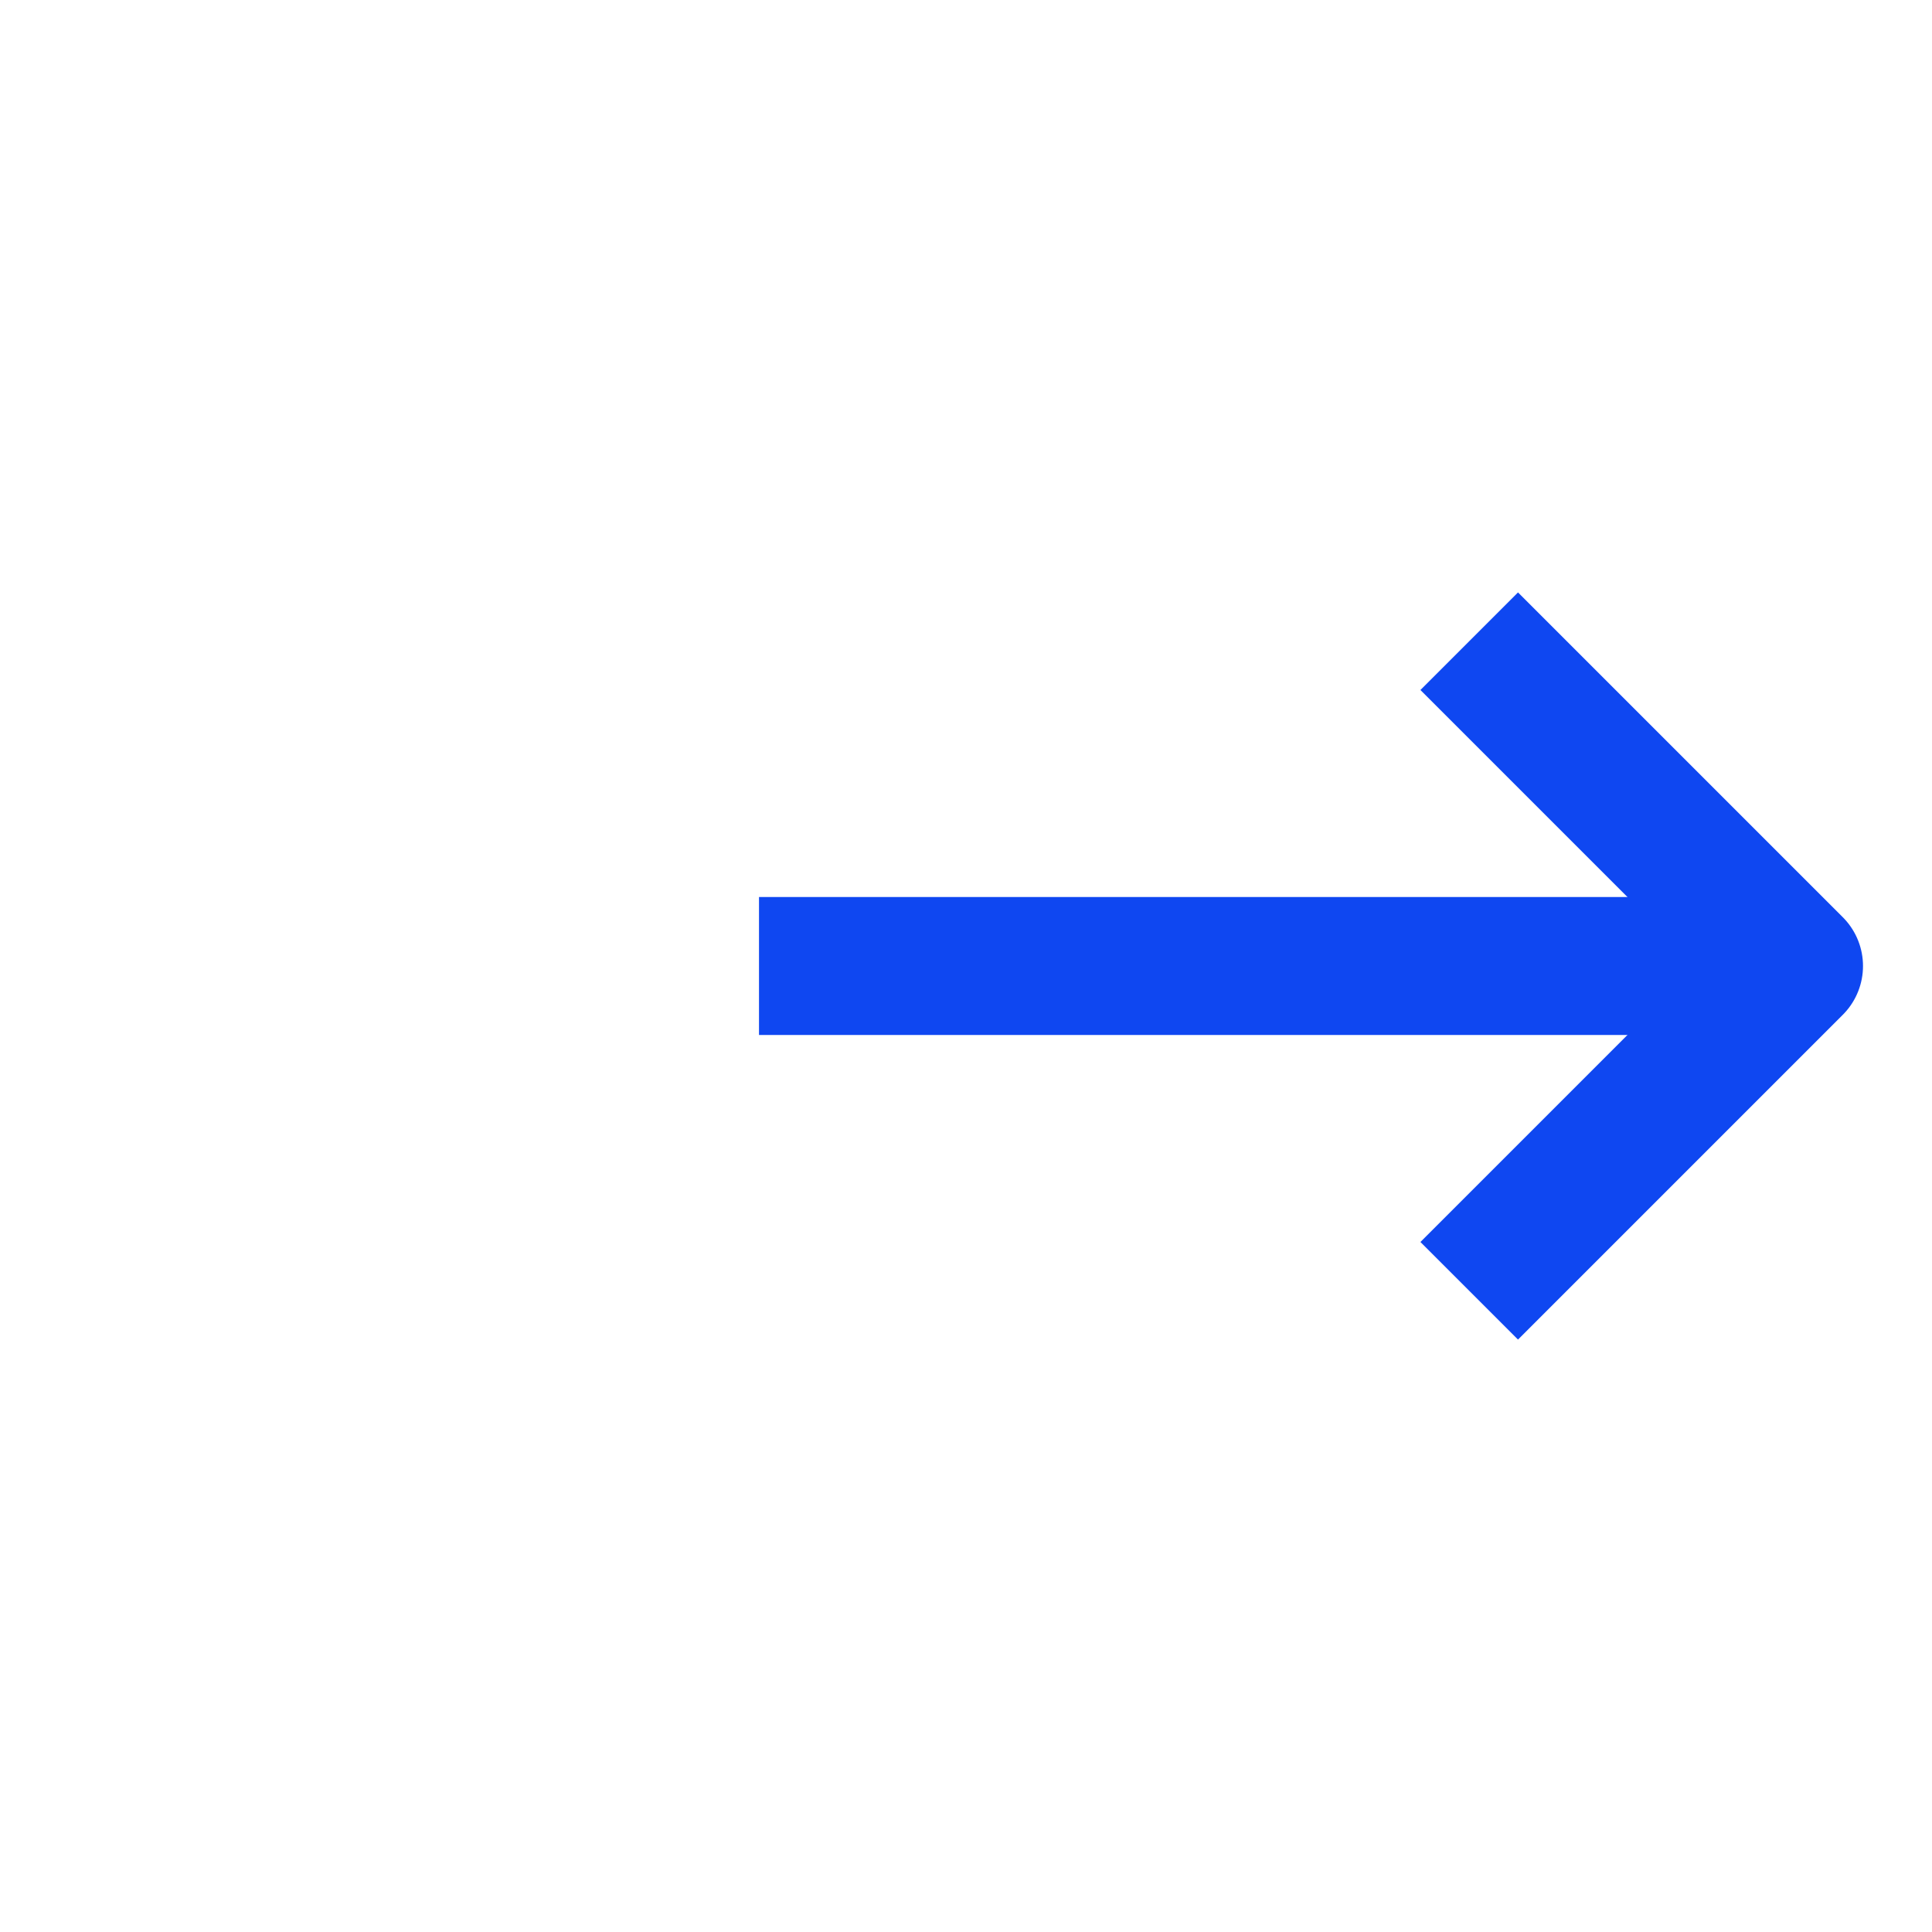
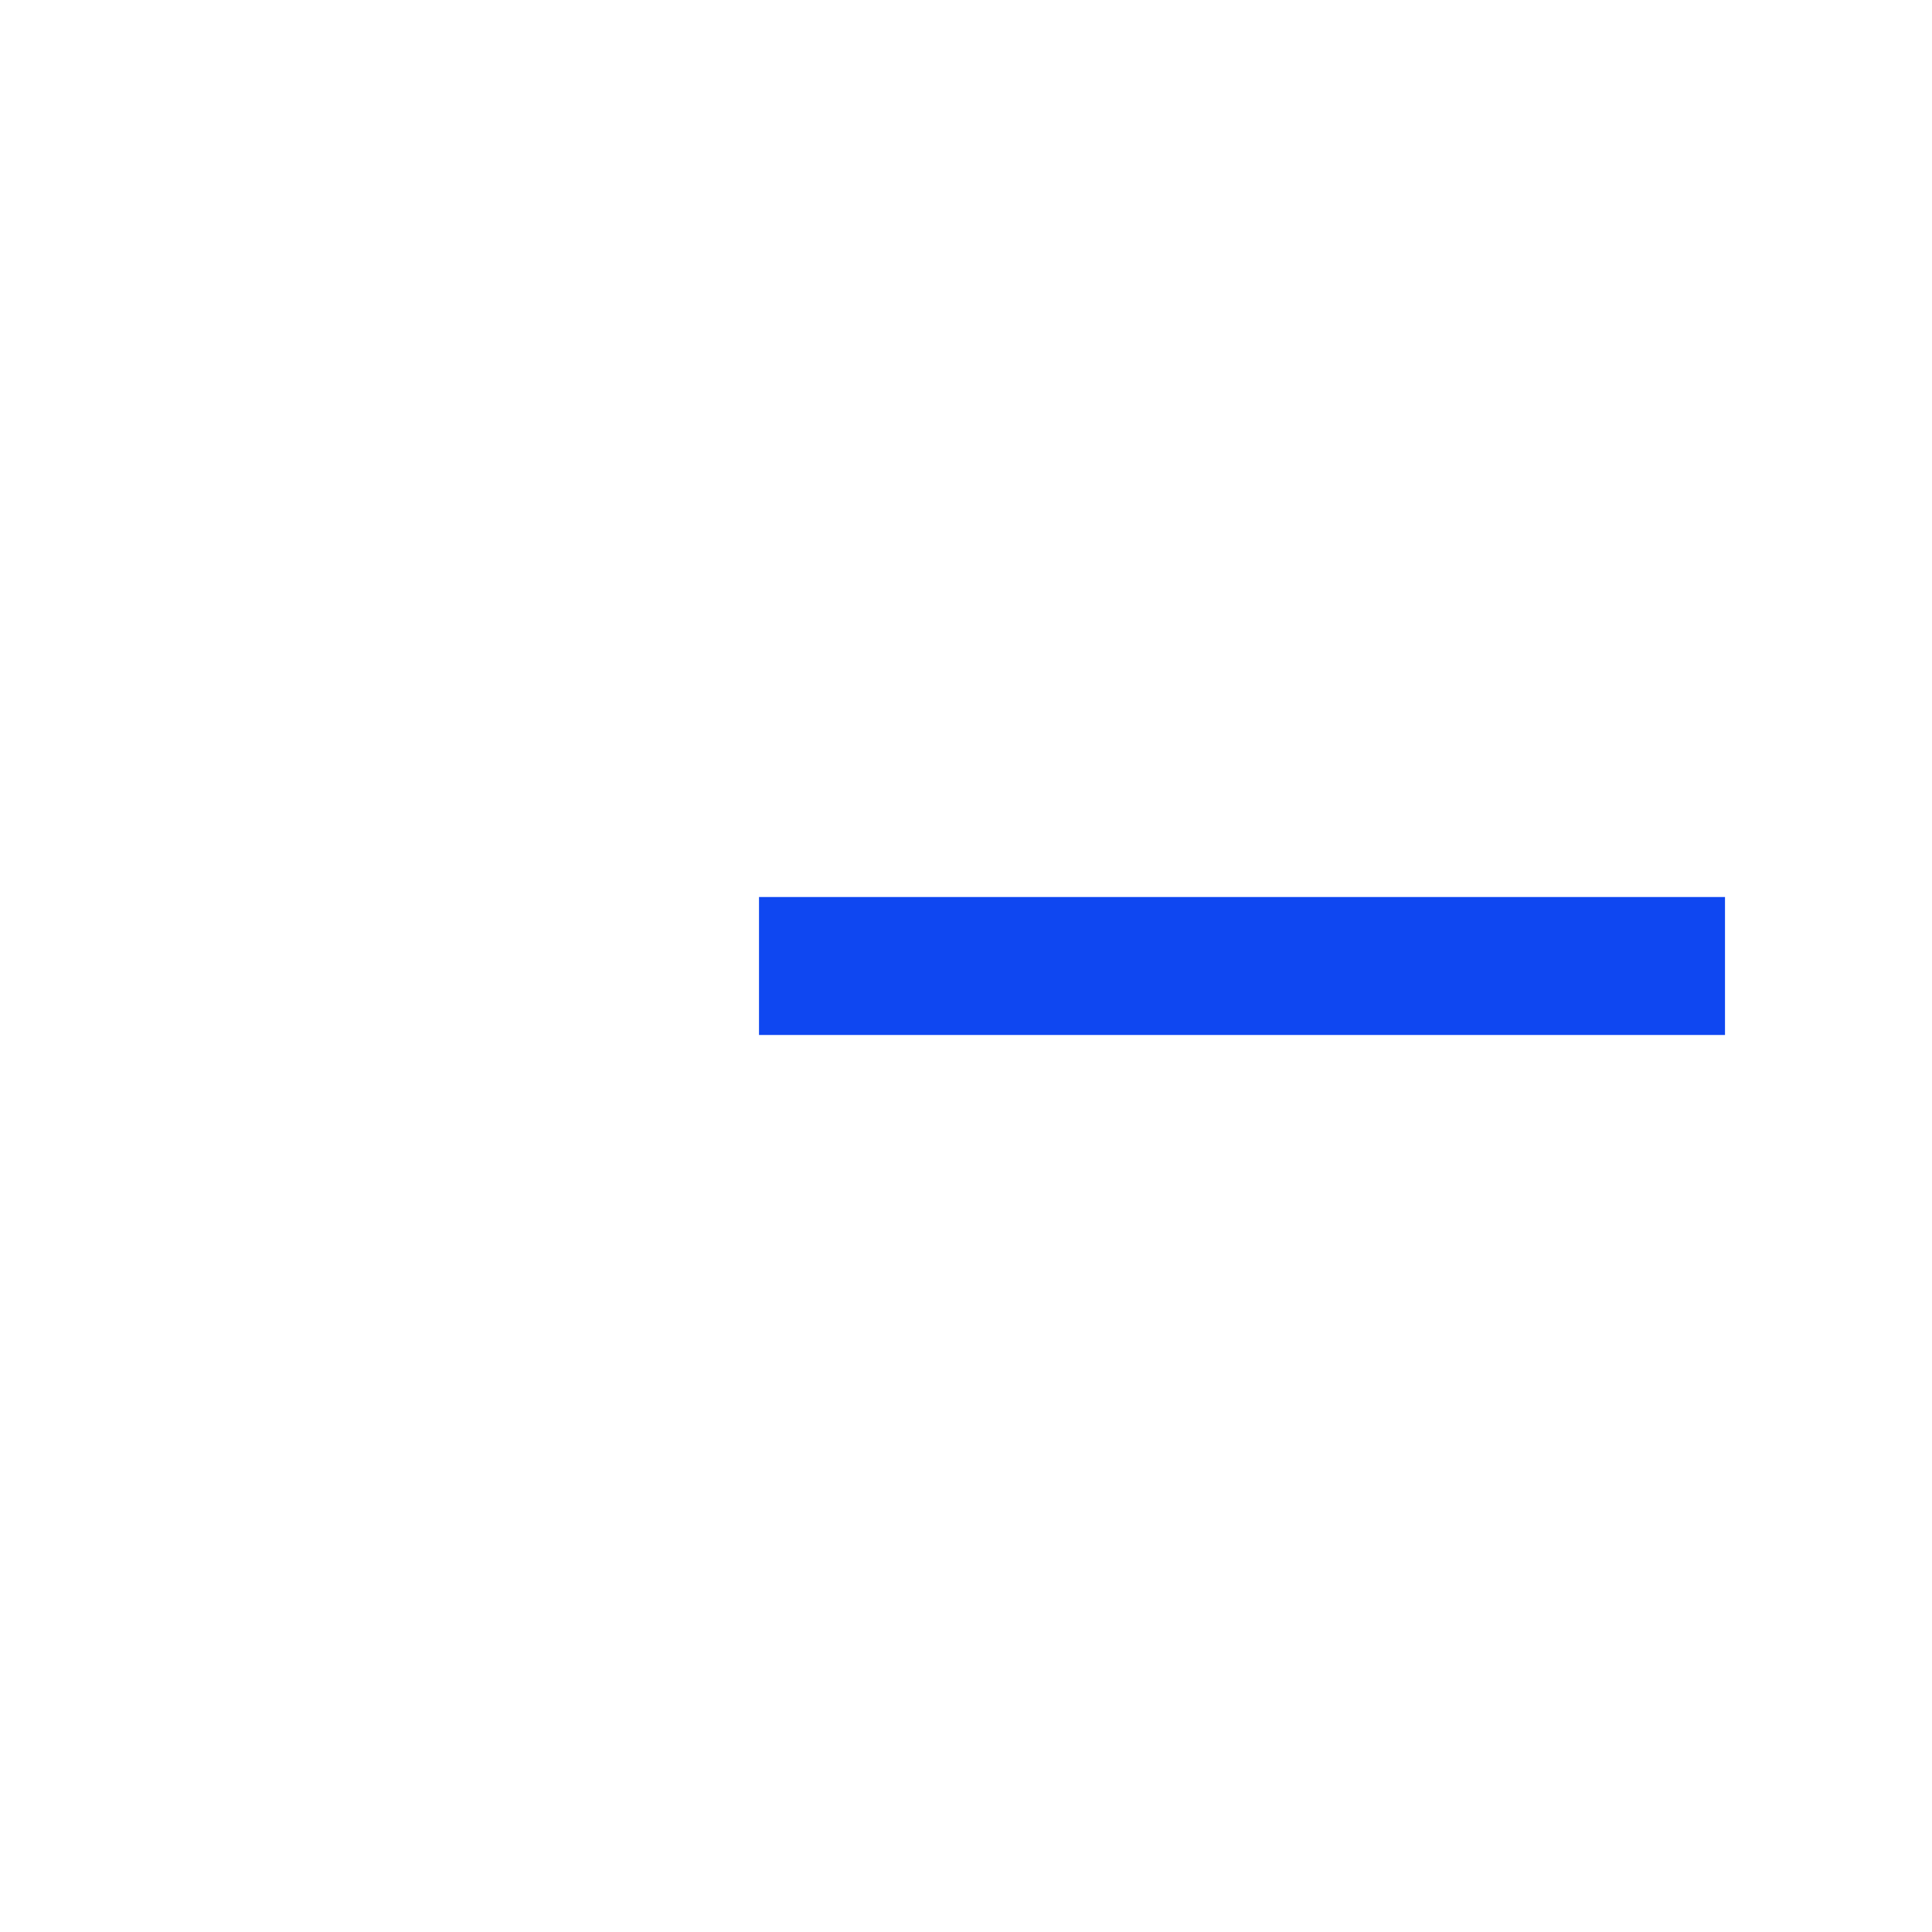
<svg xmlns="http://www.w3.org/2000/svg" width="14" height="14" viewBox="0 0 14 14" fill="none">
  <path d="M12 7L6 7" stroke="#0F47F1" stroke-linecap="square" stroke-linejoin="round" />
-   <path d="M11 5L13 7L11 9" stroke="#0F47F1" stroke-linecap="square" stroke-linejoin="round" />
</svg>